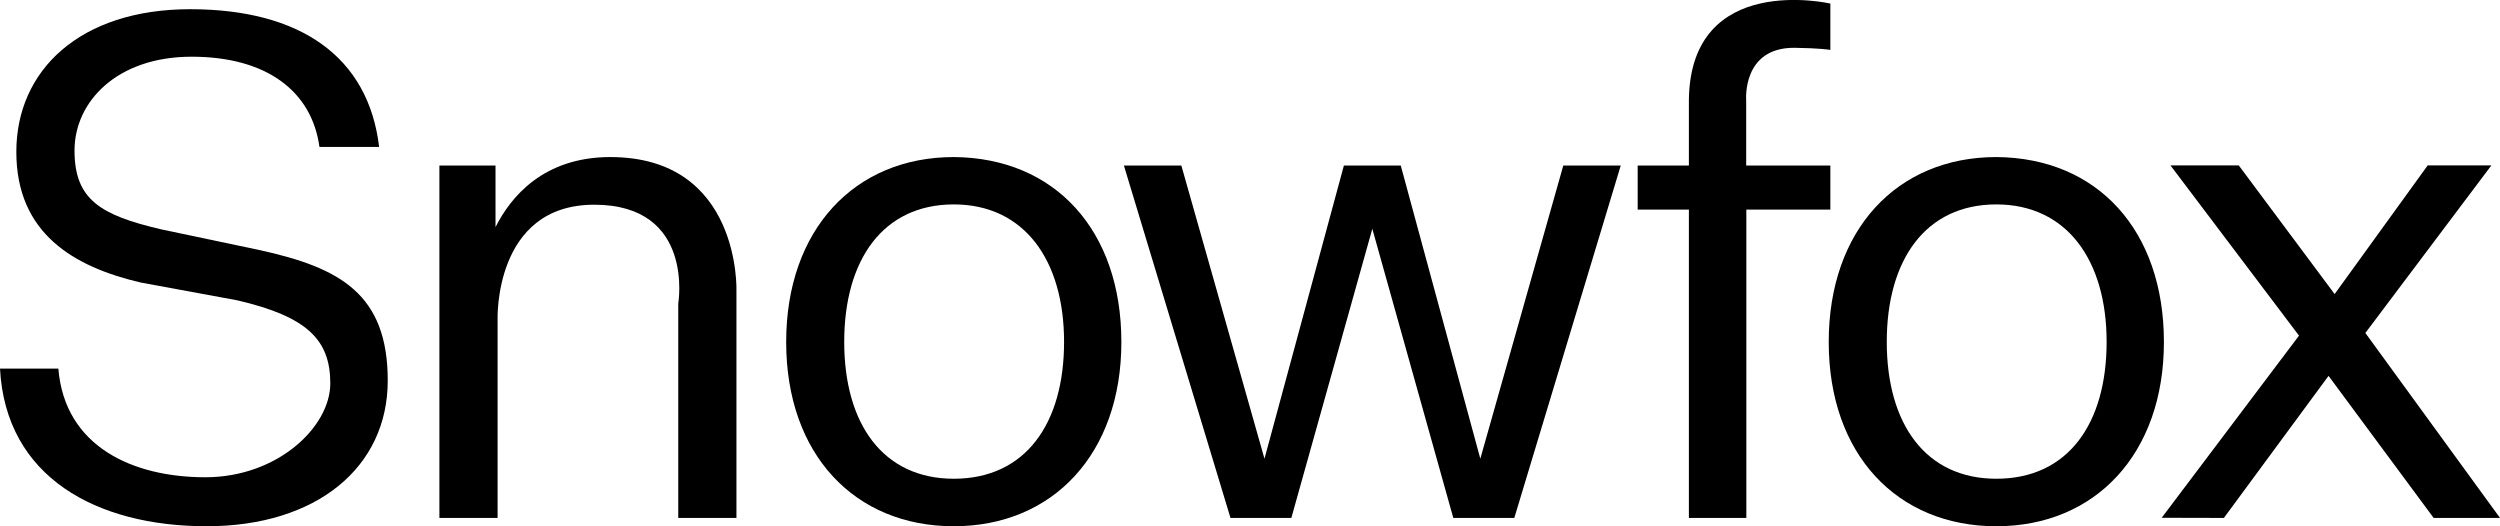
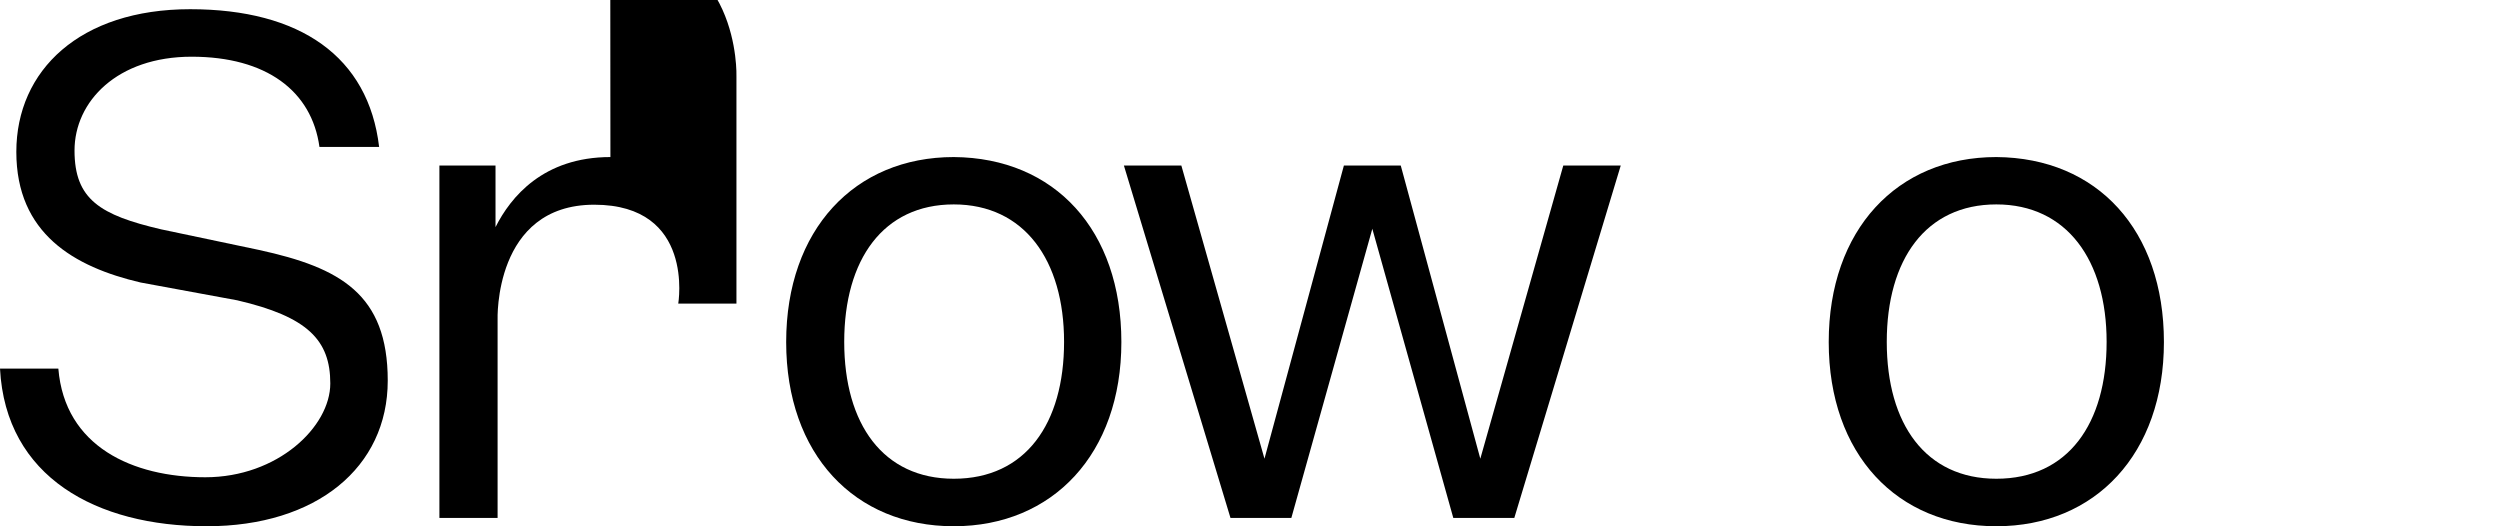
<svg xmlns="http://www.w3.org/2000/svg" id="Layer_1" viewBox="0 0 1684.1 354.5">
-   <path d="M411.2,105.8c-45.2,0-67.2,26.9-77.4,47.2v-41.5h-37.8v237.4h39.2v-133.5s-2.8-77.5,65.1-77.5,56.6,66.6,56.6,66.6v144.4h39.2v-152.9s3.2-90.2-85-90.2Z" />
+   <path d="M411.2,105.8c-45.2,0-67.2,26.9-77.4,47.2v-41.5h-37.8v237.4h39.2v-133.5s-2.8-77.5,65.1-77.5,56.6,66.6,56.6,66.6h39.2v-152.9s3.2-90.2-85-90.2Z" />
  <polygon points="997.2 309 943.6 111.5 905.3 111.5 851.8 309 795.8 111.5 757.1 111.5 828.9 348.9 869.9 348.9 924.4 154.3 924.4 154 924.5 154.3 979 348.9 1020.1 348.9 1091.8 111.5 1053.1 111.5 997.2 309" />
-   <path d="M1232.9,111.5h-56.6s0-43.9,0-43.9c0,0-3-35.7,32.6-35.4,16.9.2,24.1,1.4,24.1,1.4V2.4s-94.1-21.7-95.3,64.7v44.4h-34.5v29.7h34.5v207.7h38.7v-207.7h56.6v-29.7Z" />
  <path d="M174.6,168.4l-66-13.9c-41.1-9.6-58.4-20.1-58.4-53.1s28.7-63.2,78.9-63.2,80.9,23,86.1,60.8h40.2c-7.2-60.8-53.1-92.8-127.3-92.8S11,47.3,11,102.3s38.8,77.5,83.7,88l65.1,12c47.4,11,62.7,26.8,62.7,56s-35.4,63.2-84.2,63.2-94.7-20.6-99-73.2H0c3.8,73.2,65.1,106.2,139.2,106.2s122-39.7,122-98.1-32.1-76.1-86.6-88Z" />
  <path d="M642.5,105.8c-66.8,0-112.9,48.9-112.9,124.6s46.1,124.1,112.9,124.1,112.9-48.9,112.9-124.1-44.7-124.1-112.9-124.6ZM642.5,322.5c-47.5,0-73.8-36.7-73.8-92.2s26.3-92.6,73.8-92.6,74.3,37.6,74.3,92.6-25.9,92.2-74.3,92.2Z" />
  <path d="M1344.8,105.8c-66.8,0-112.9,48.9-112.9,124.6s46.1,124.1,112.9,124.1,112.9-48.9,112.9-124.1-44.7-124.1-112.9-124.6ZM1344.8,322.5c-47.5,0-73.8-36.7-73.8-92.2s26.3-92.6,73.8-92.6,74.3,37.6,74.3,92.6-25.9,92.2-74.3,92.2Z" />
-   <polygon points="1593.4 224.3 1678.3 111.4 1635.4 111.4 1572.7 198.1 1508.1 111.4 1462.1 111.4 1548.7 226.1 1456.2 348.8 1498.1 348.9 1568.6 253.2 1639.4 348.9 1684.1 348.9 1593.4 224.3" />
</svg>